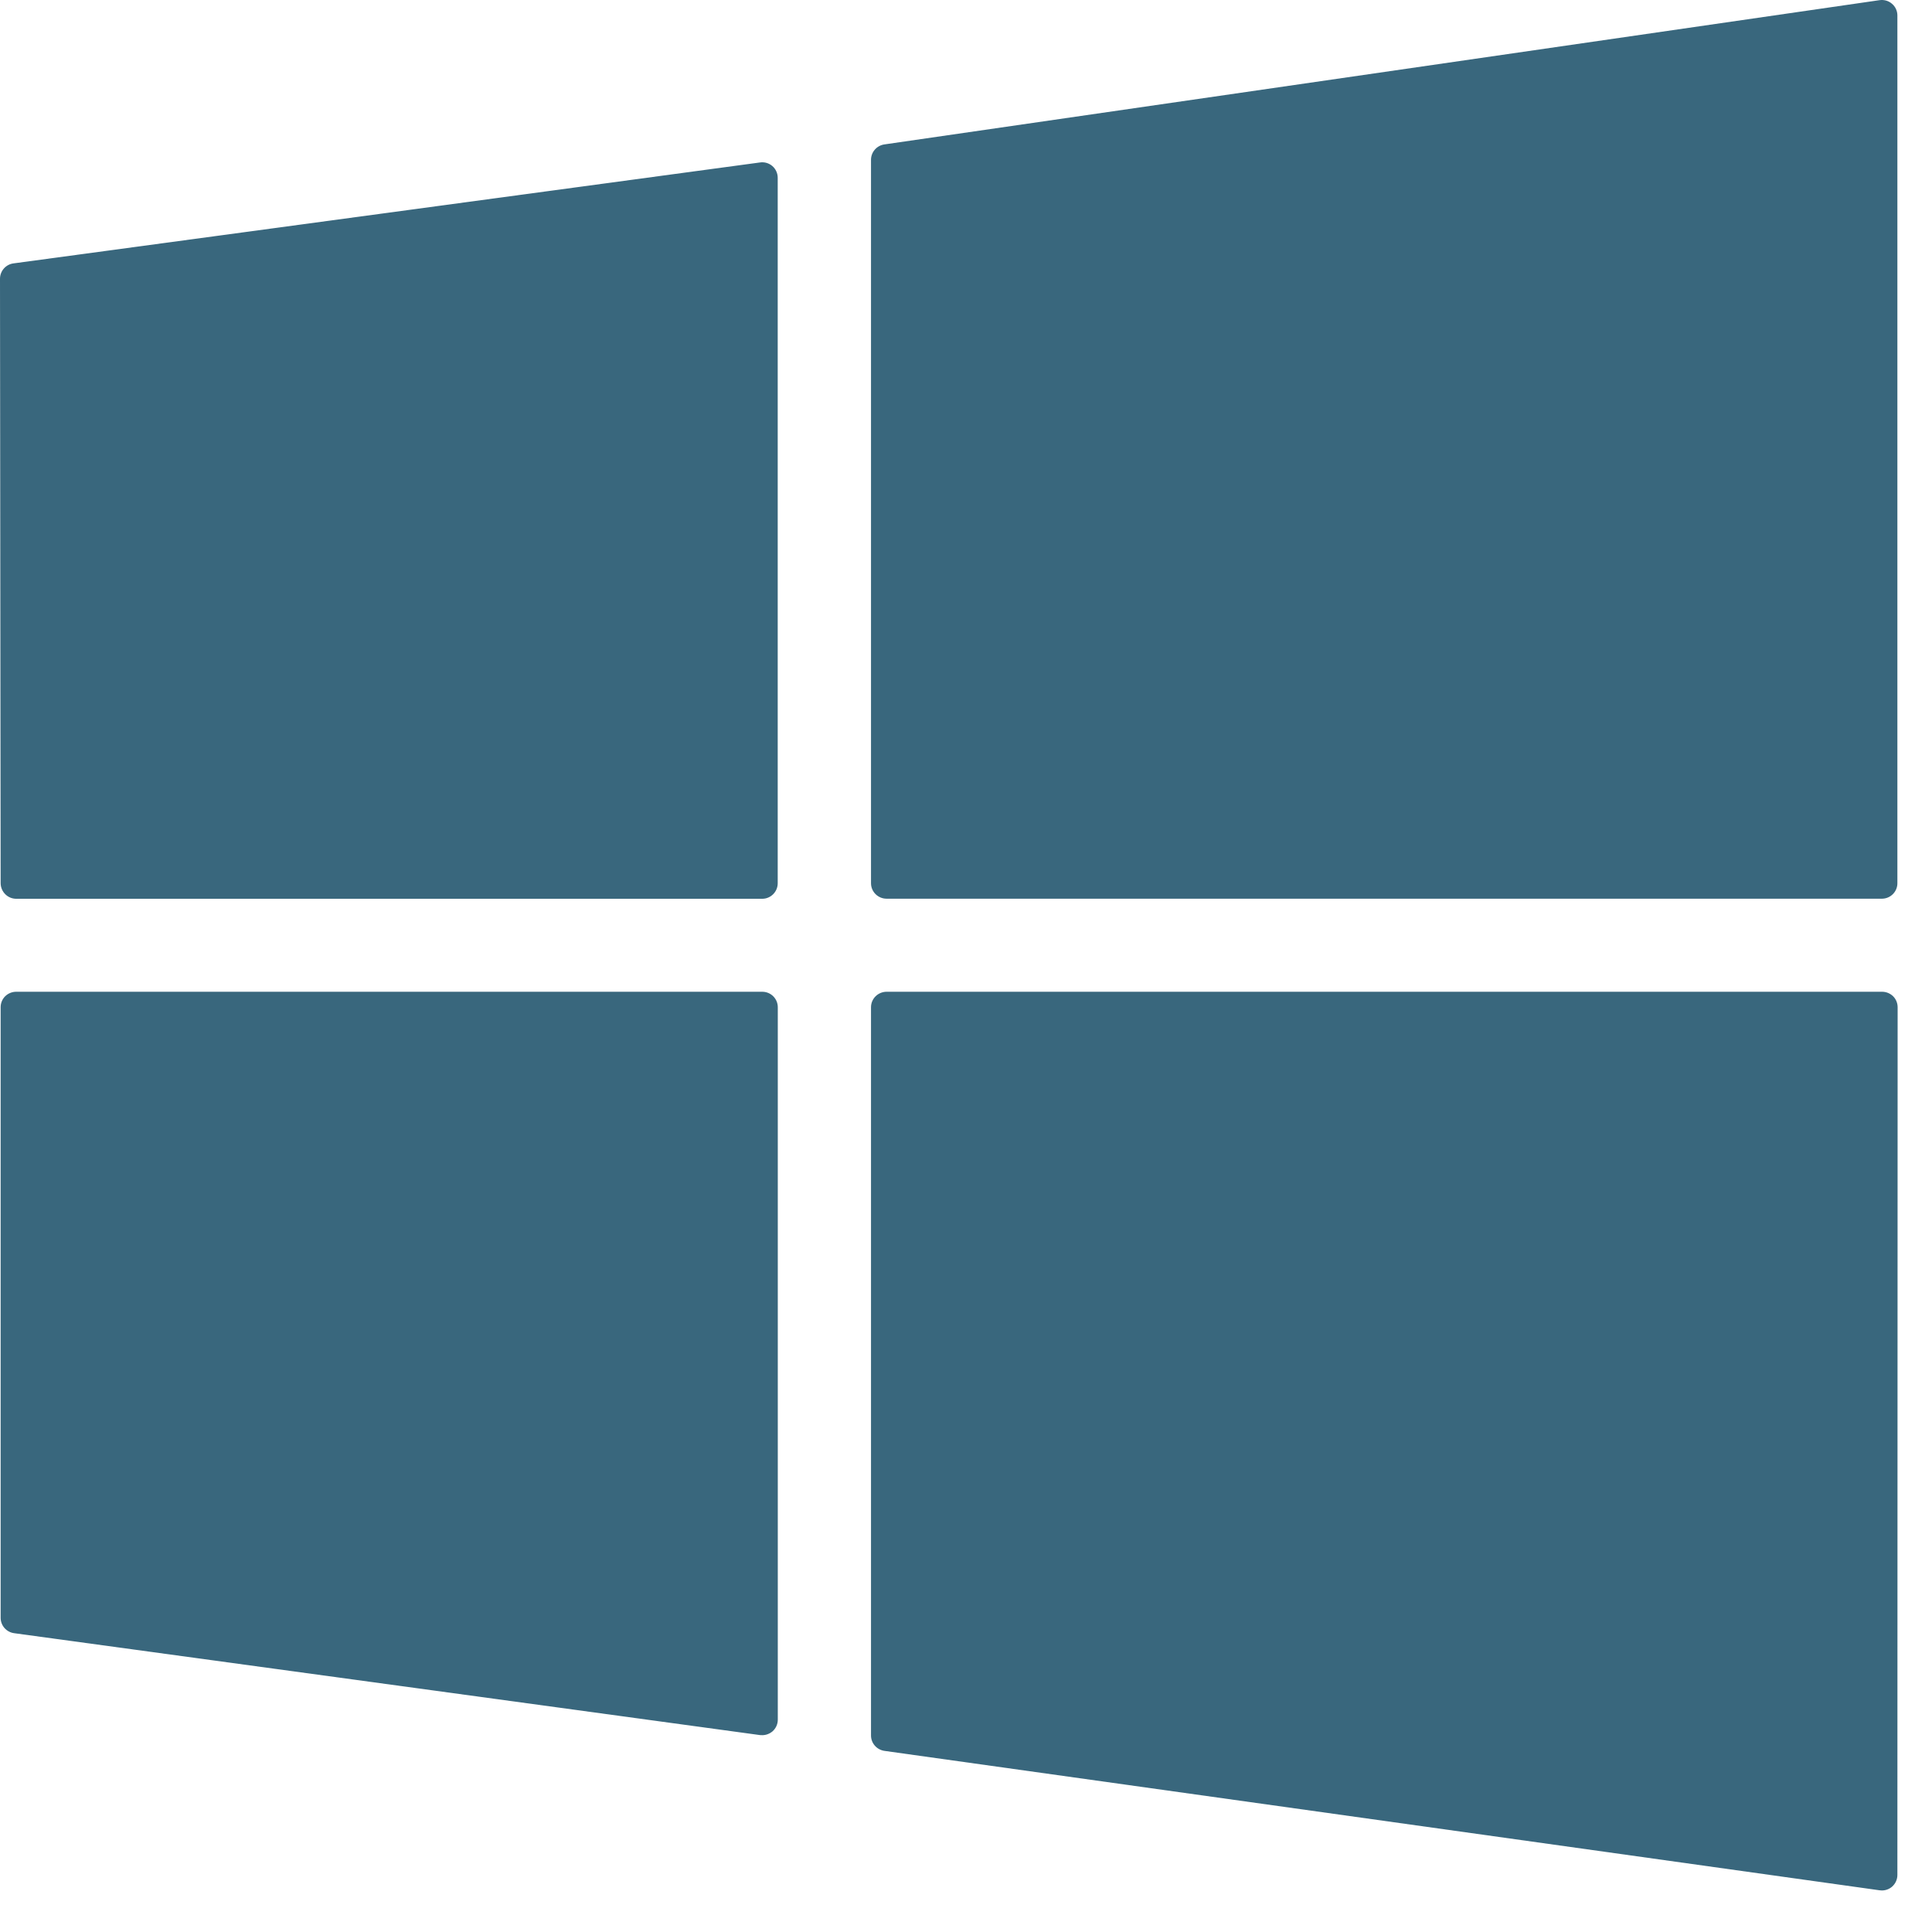
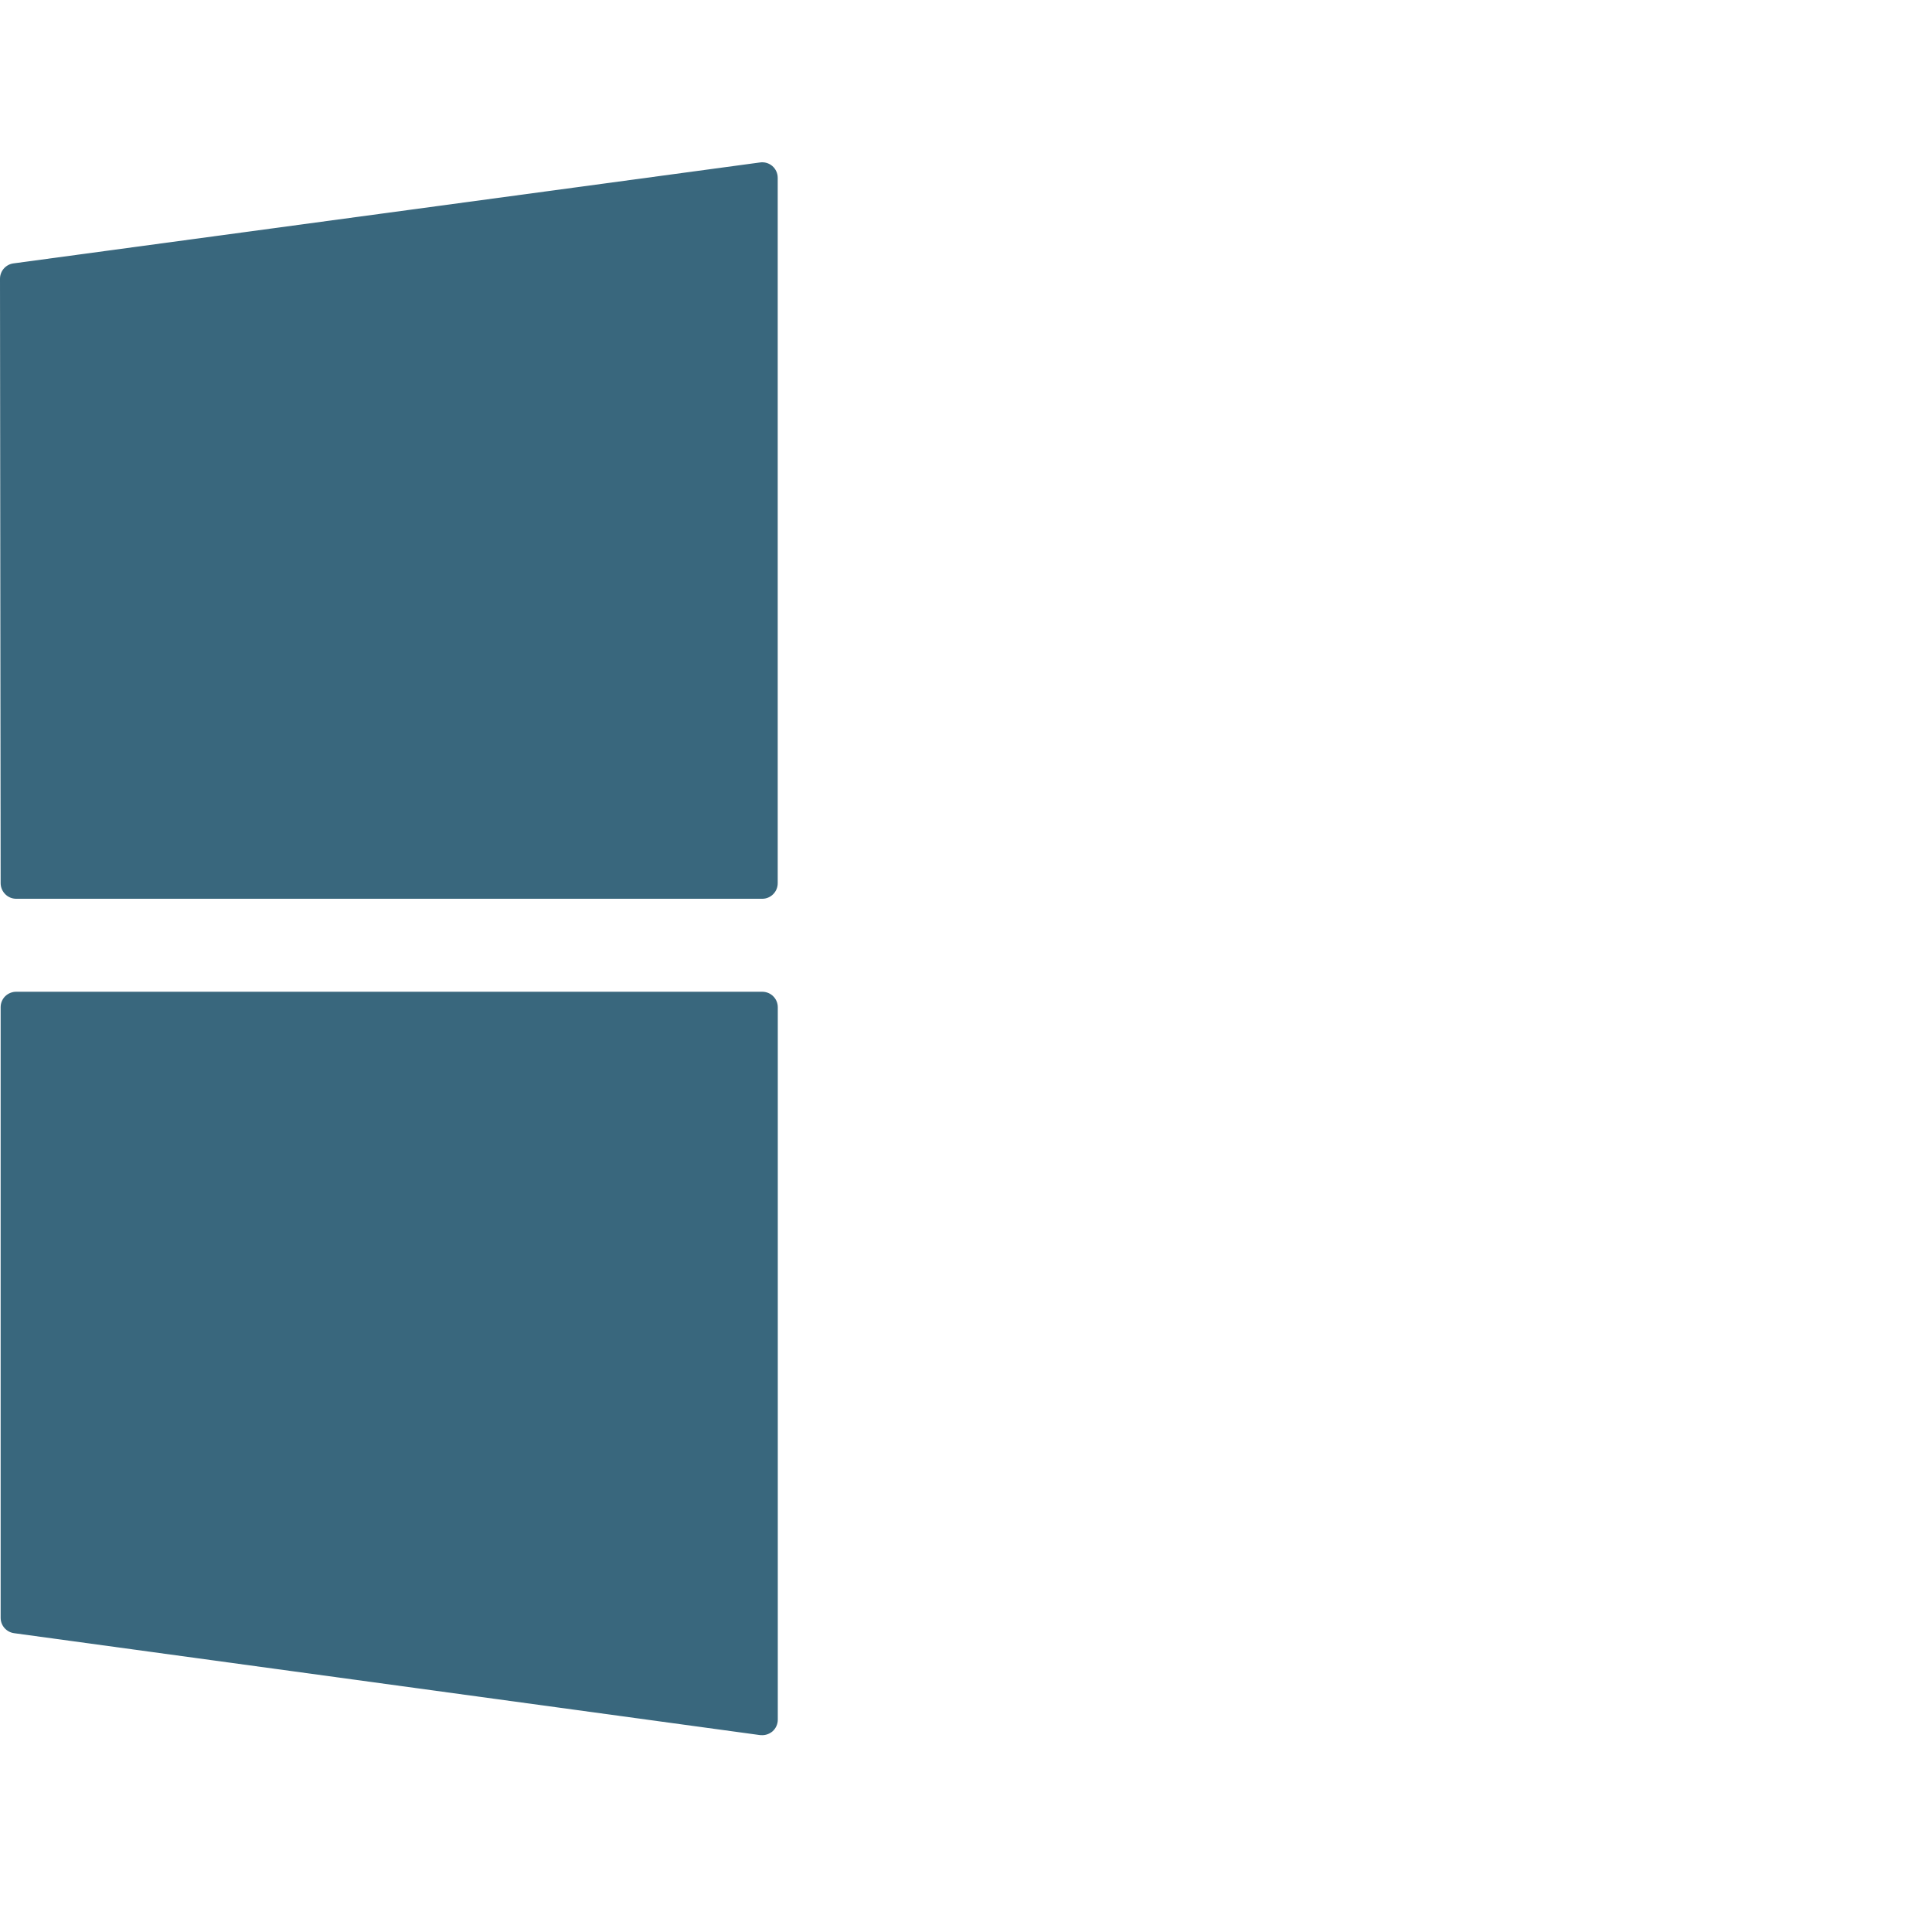
<svg xmlns="http://www.w3.org/2000/svg" width="24" height="24" viewBox="0 0 24 24" fill="none">
  <g opacity="0.8">
-     <path d="M10.82 1.985V10.972C10.82 11.078 10.907 11.164 11.014 11.164H23.377C23.484 11.164 23.57 11.078 23.57 10.972V0.192C23.57 0.137 23.546 0.083 23.503 0.047C23.461 0.01 23.405 -0.006 23.349 0.002L10.986 1.794C10.891 1.808 10.82 1.889 10.82 1.985Z" fill="#08415C" />
    <path d="M9.469 21.555C9.515 21.555 9.56 21.538 9.596 21.508C9.638 21.471 9.662 21.418 9.662 21.363V12.512C9.662 12.406 9.576 12.32 9.469 12.32H0.201C0.15 12.32 0.101 12.34 0.064 12.376C0.028 12.412 0.008 12.461 0.008 12.512L0.008 20.097C0.008 20.194 0.08 20.275 0.175 20.288L9.442 21.554C9.451 21.555 9.46 21.555 9.469 21.555Z" fill="#08415C" />
    <path d="M0.202 11.165H9.468C9.575 11.165 9.661 11.078 9.661 10.972V2.208C9.661 2.153 9.637 2.1 9.595 2.063C9.553 2.027 9.498 2.01 9.442 2.018L0.167 3.272C0.071 3.285 -9.19944e-05 3.367 8.89533e-08 3.463L0.008 10.972C0.009 11.078 0.095 11.165 0.202 11.165Z" fill="#08415C" />
-     <path d="M23.377 23.484C23.423 23.484 23.468 23.468 23.504 23.437C23.546 23.4 23.57 23.347 23.57 23.291L23.573 12.512C23.573 12.461 23.553 12.412 23.517 12.376C23.48 12.34 23.431 12.32 23.38 12.32H11.014C10.907 12.32 10.82 12.406 10.82 12.512V21.559C10.82 21.655 10.891 21.736 10.987 21.75L23.35 23.482C23.359 23.483 23.368 23.484 23.377 23.484Z" fill="#08415C" />
  </g>
</svg>